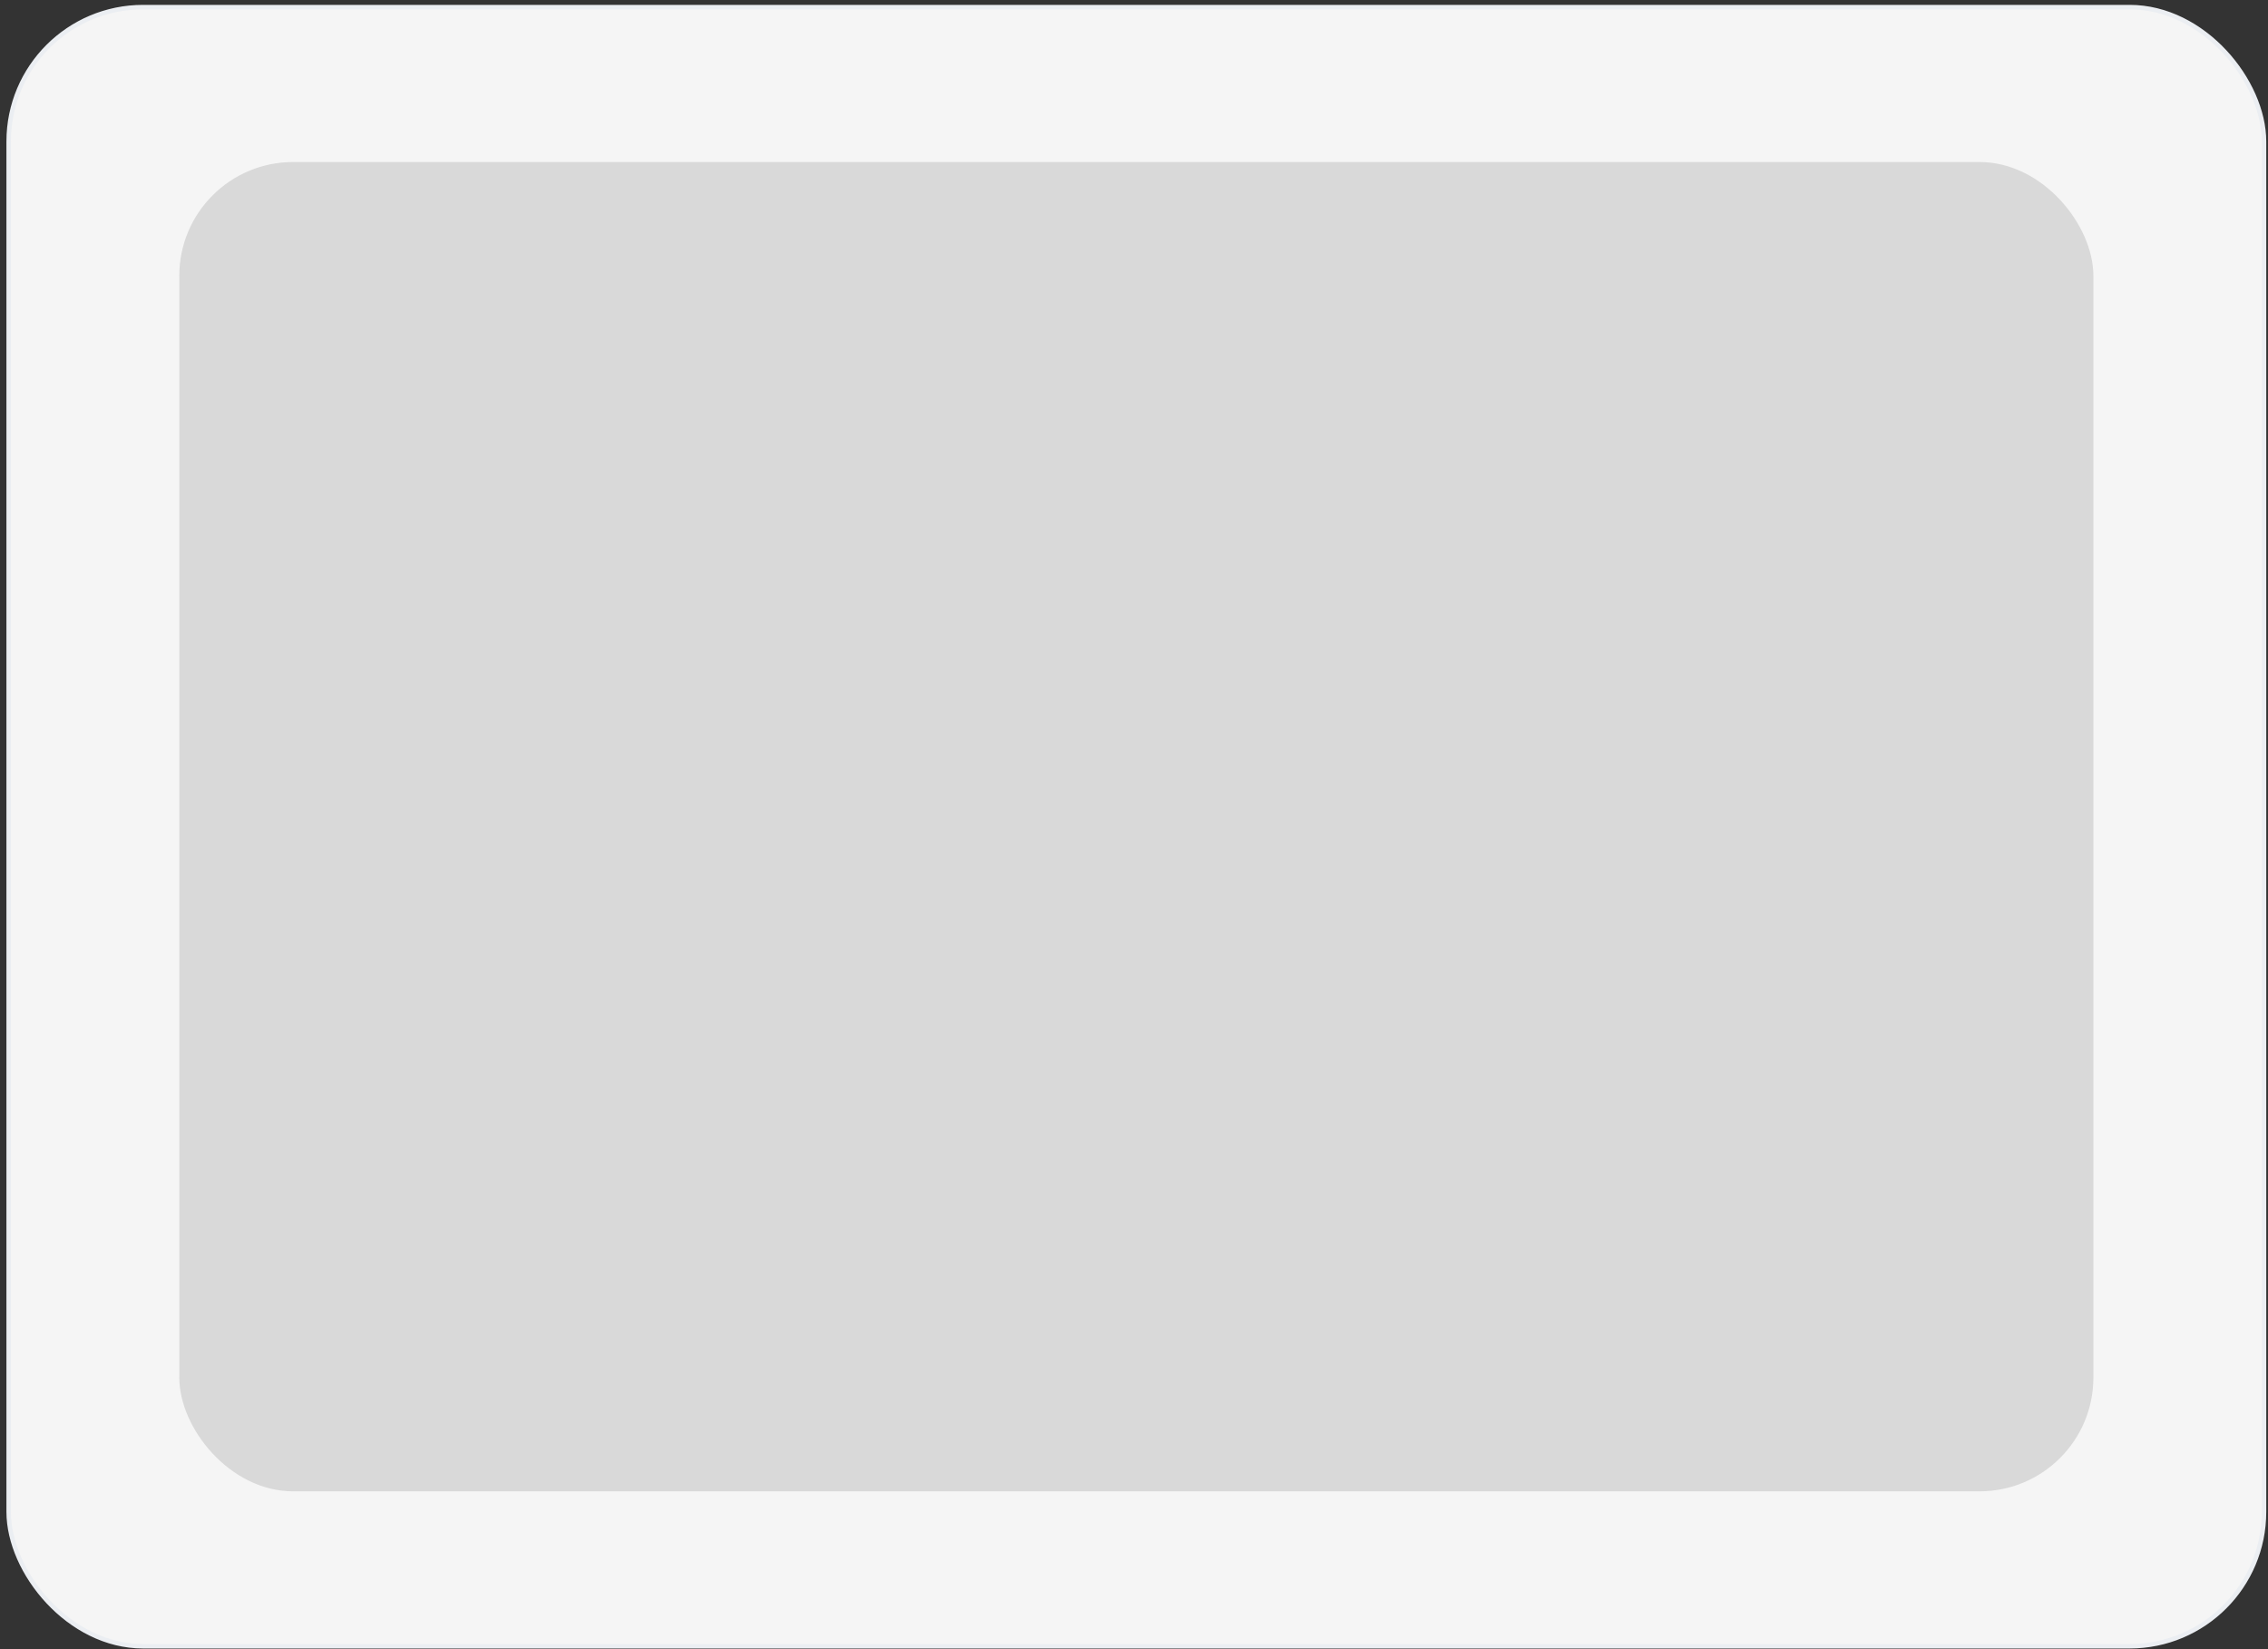
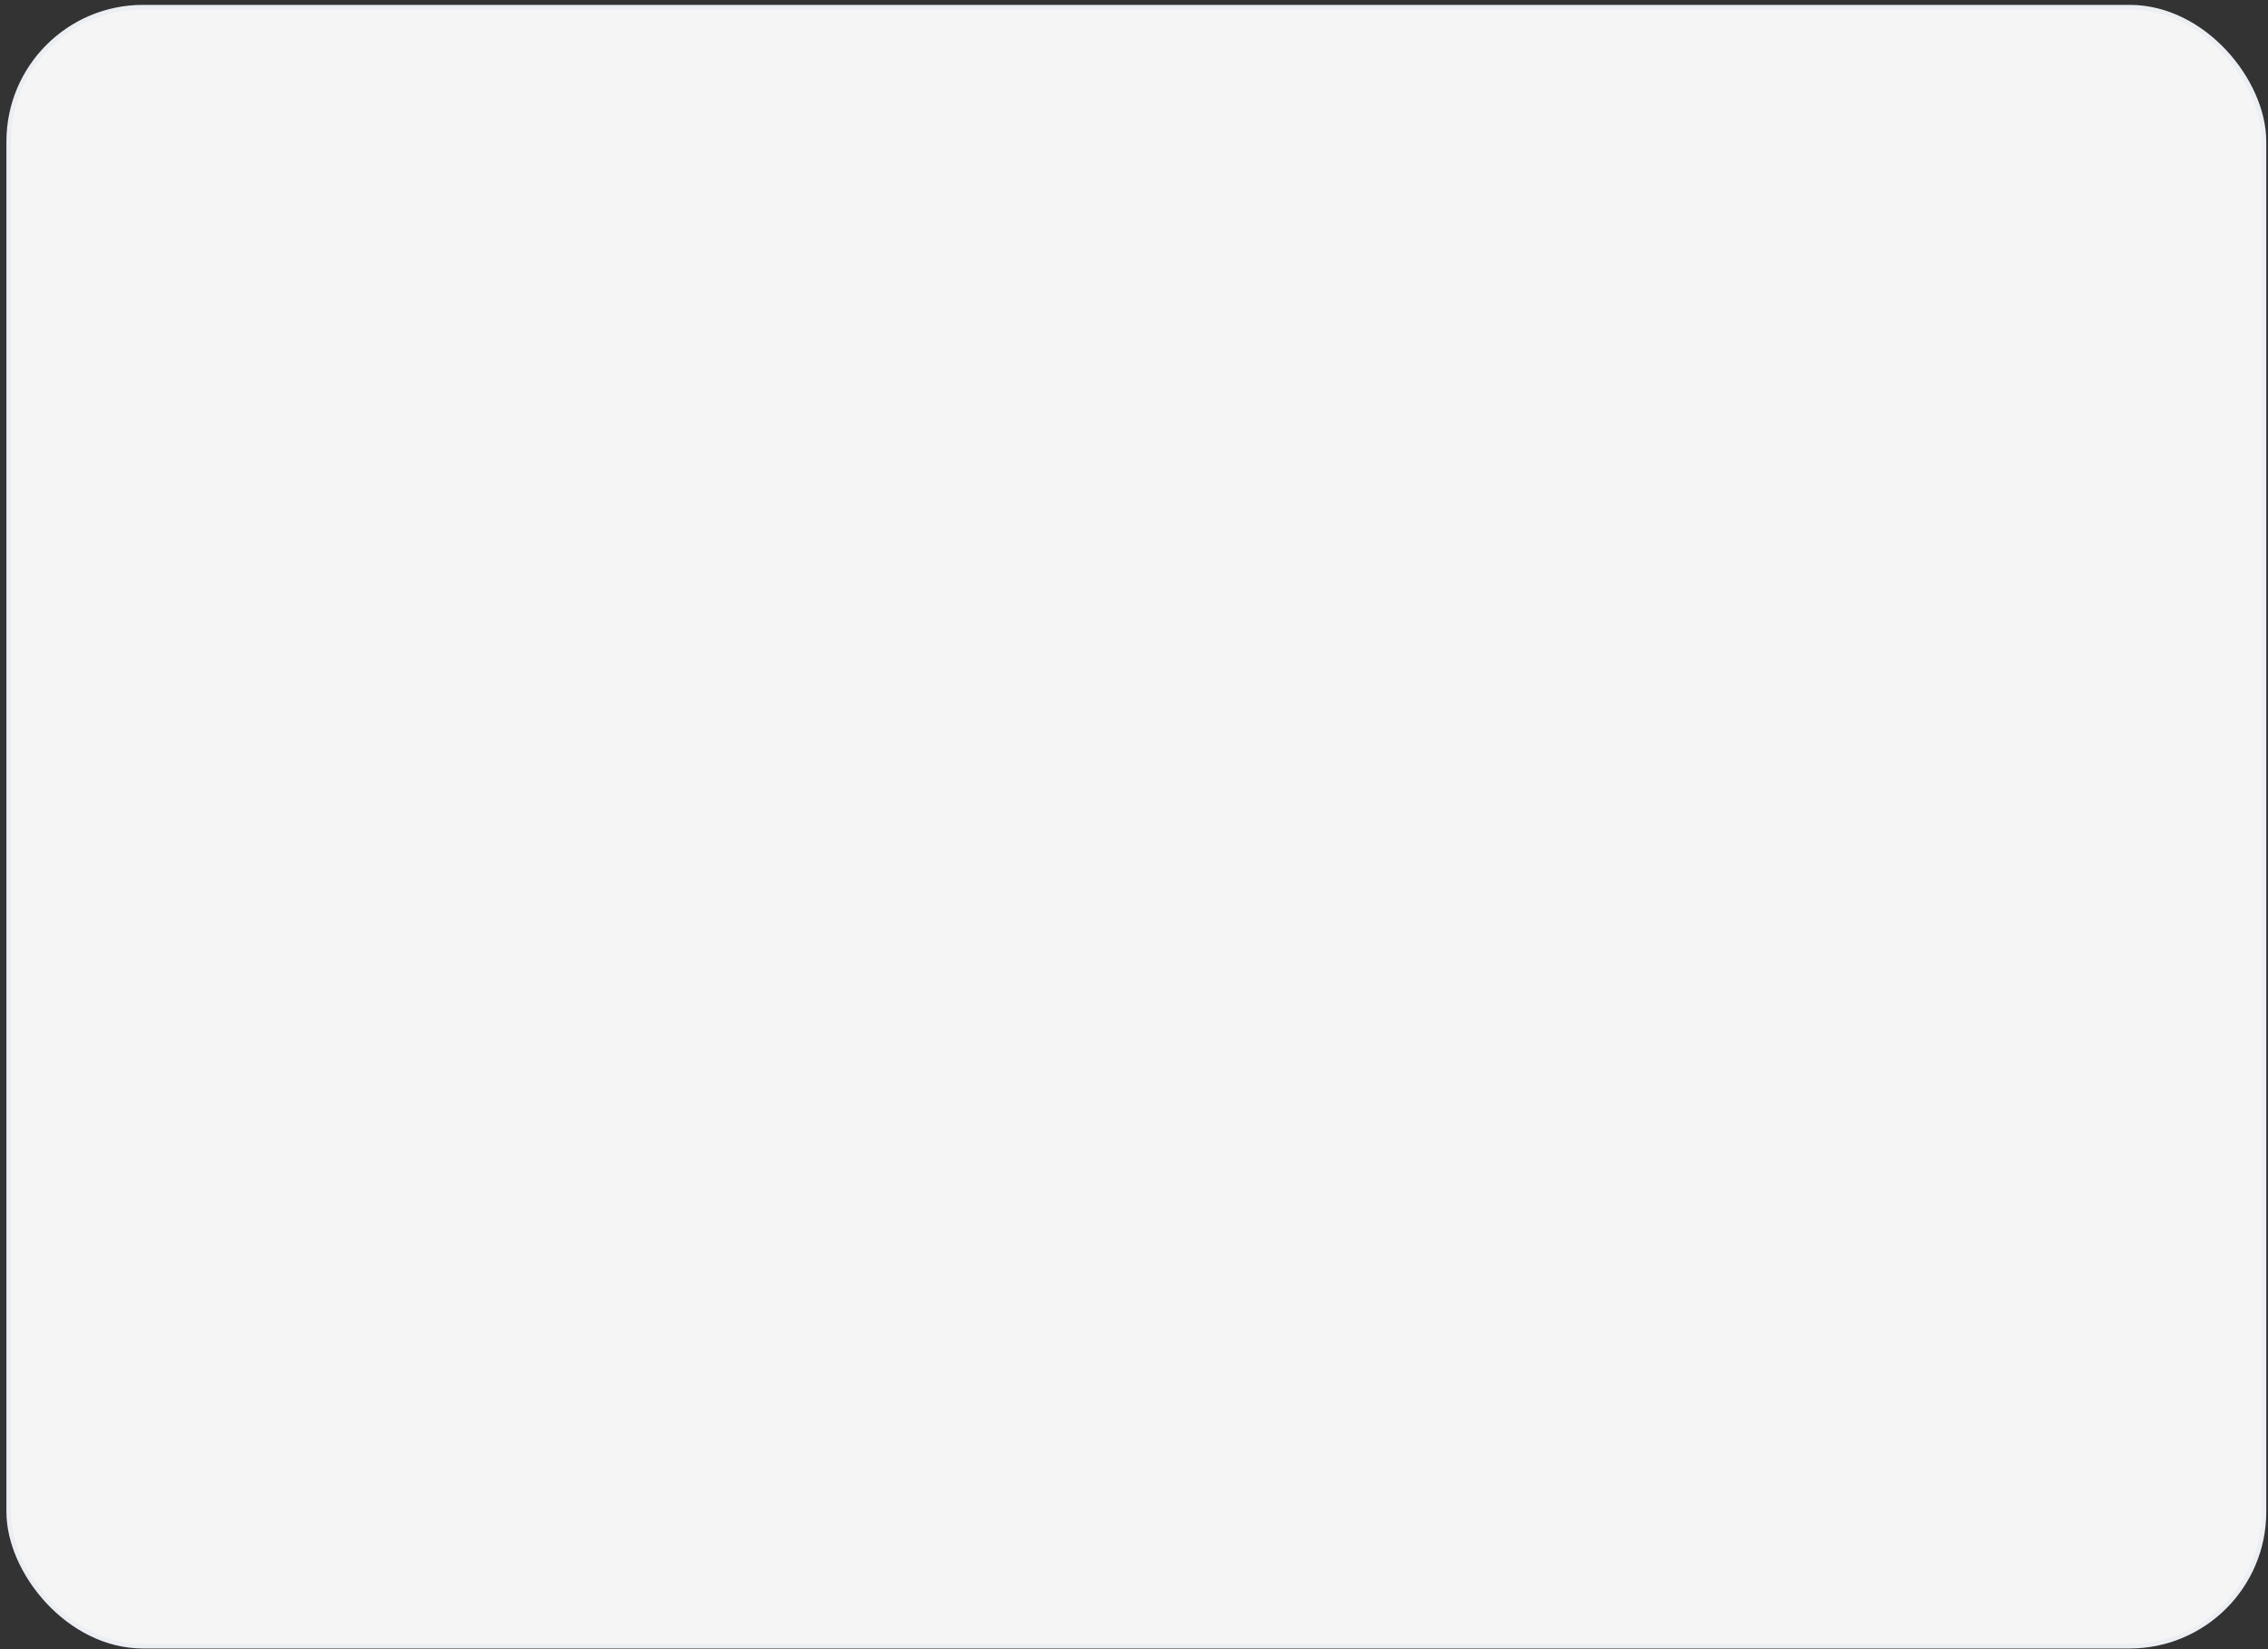
<svg xmlns="http://www.w3.org/2000/svg" width="319" height="232" viewBox="0 0 319 232" fill="none">
  <rect x="0" y="0" width="319" height="232" fill="#333333" stroke="none" />
  <rect x="1.22" y="1" width="317.22" height="230.591" rx="18.901" fill="#F5F5F5" />
-   <rect x="25.22" y="22.795" width="269.22" height="187" rx="16" fill="#D9D9D9" />
  <rect x="1.22" y="1" width="317.22" height="230.591" rx="18.901" stroke="#EBEEF2" stroke-width="0.63" />
</svg>